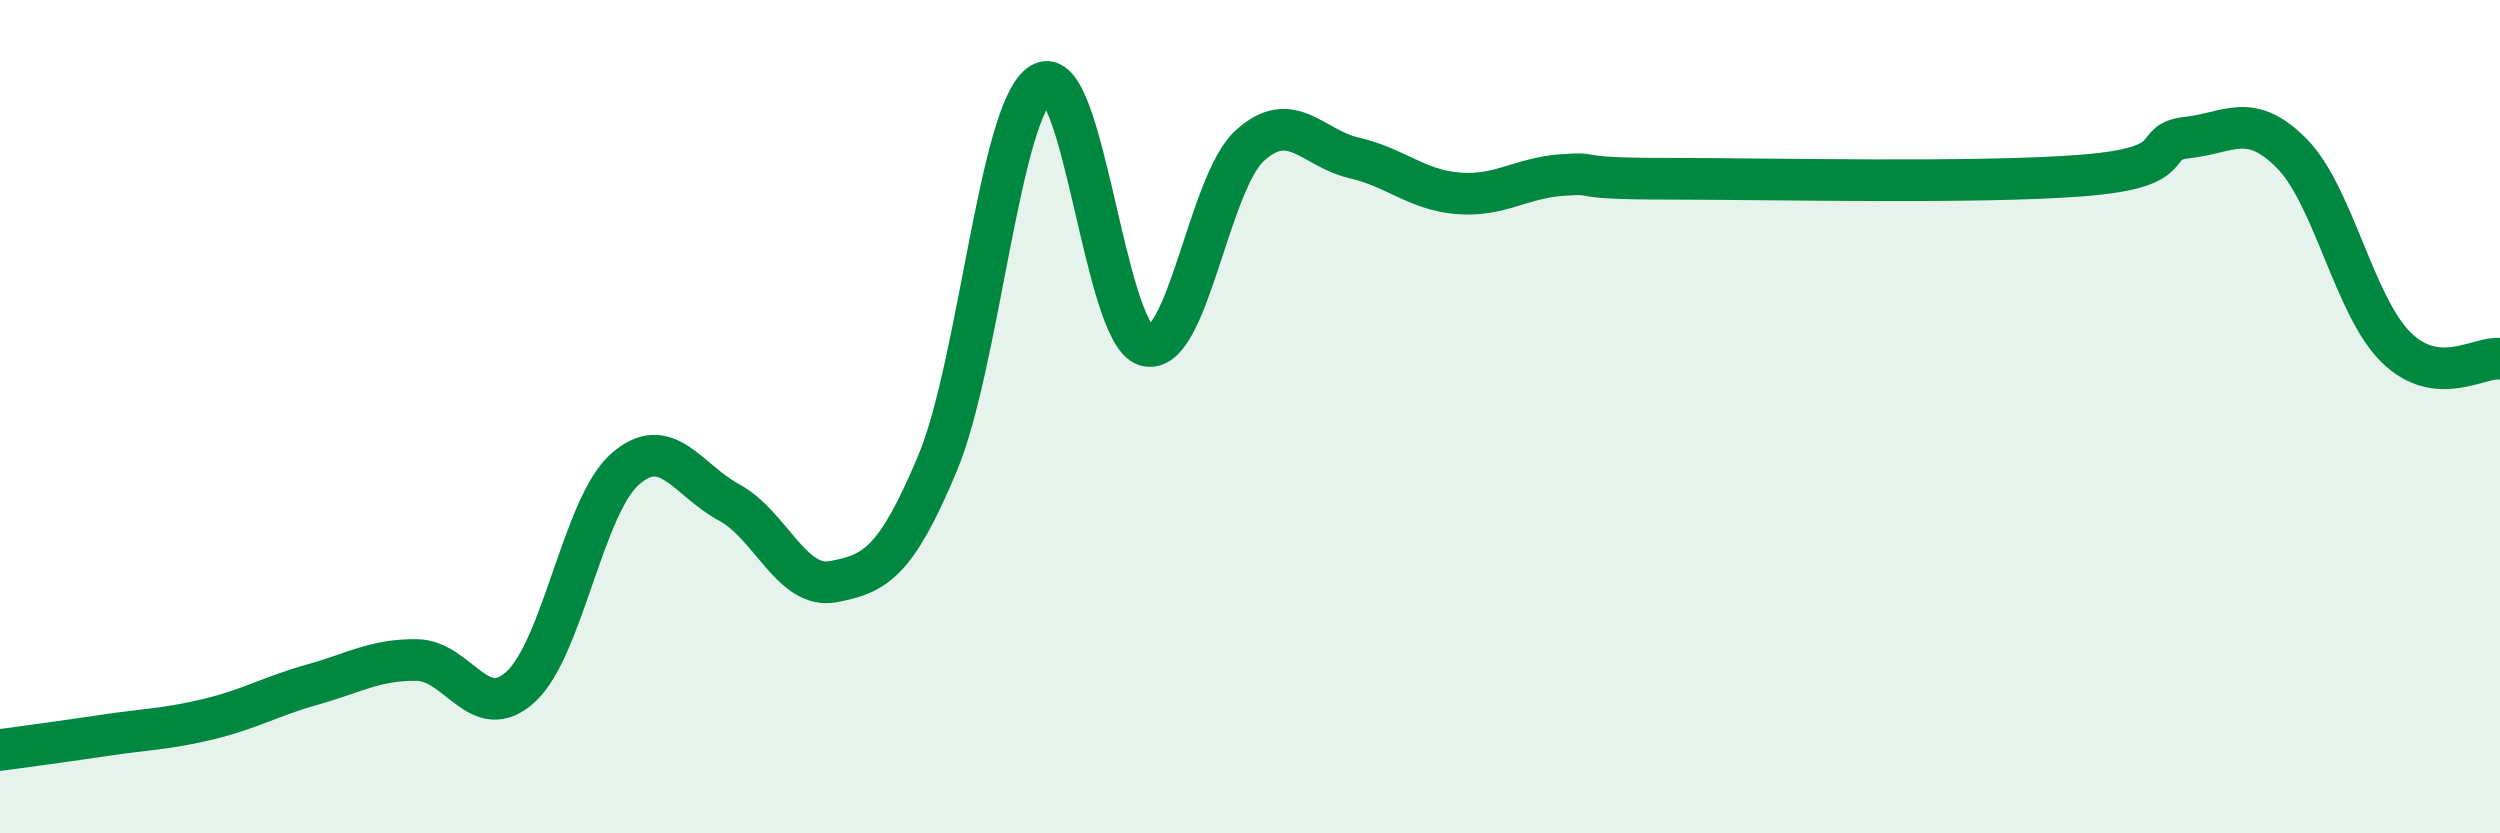
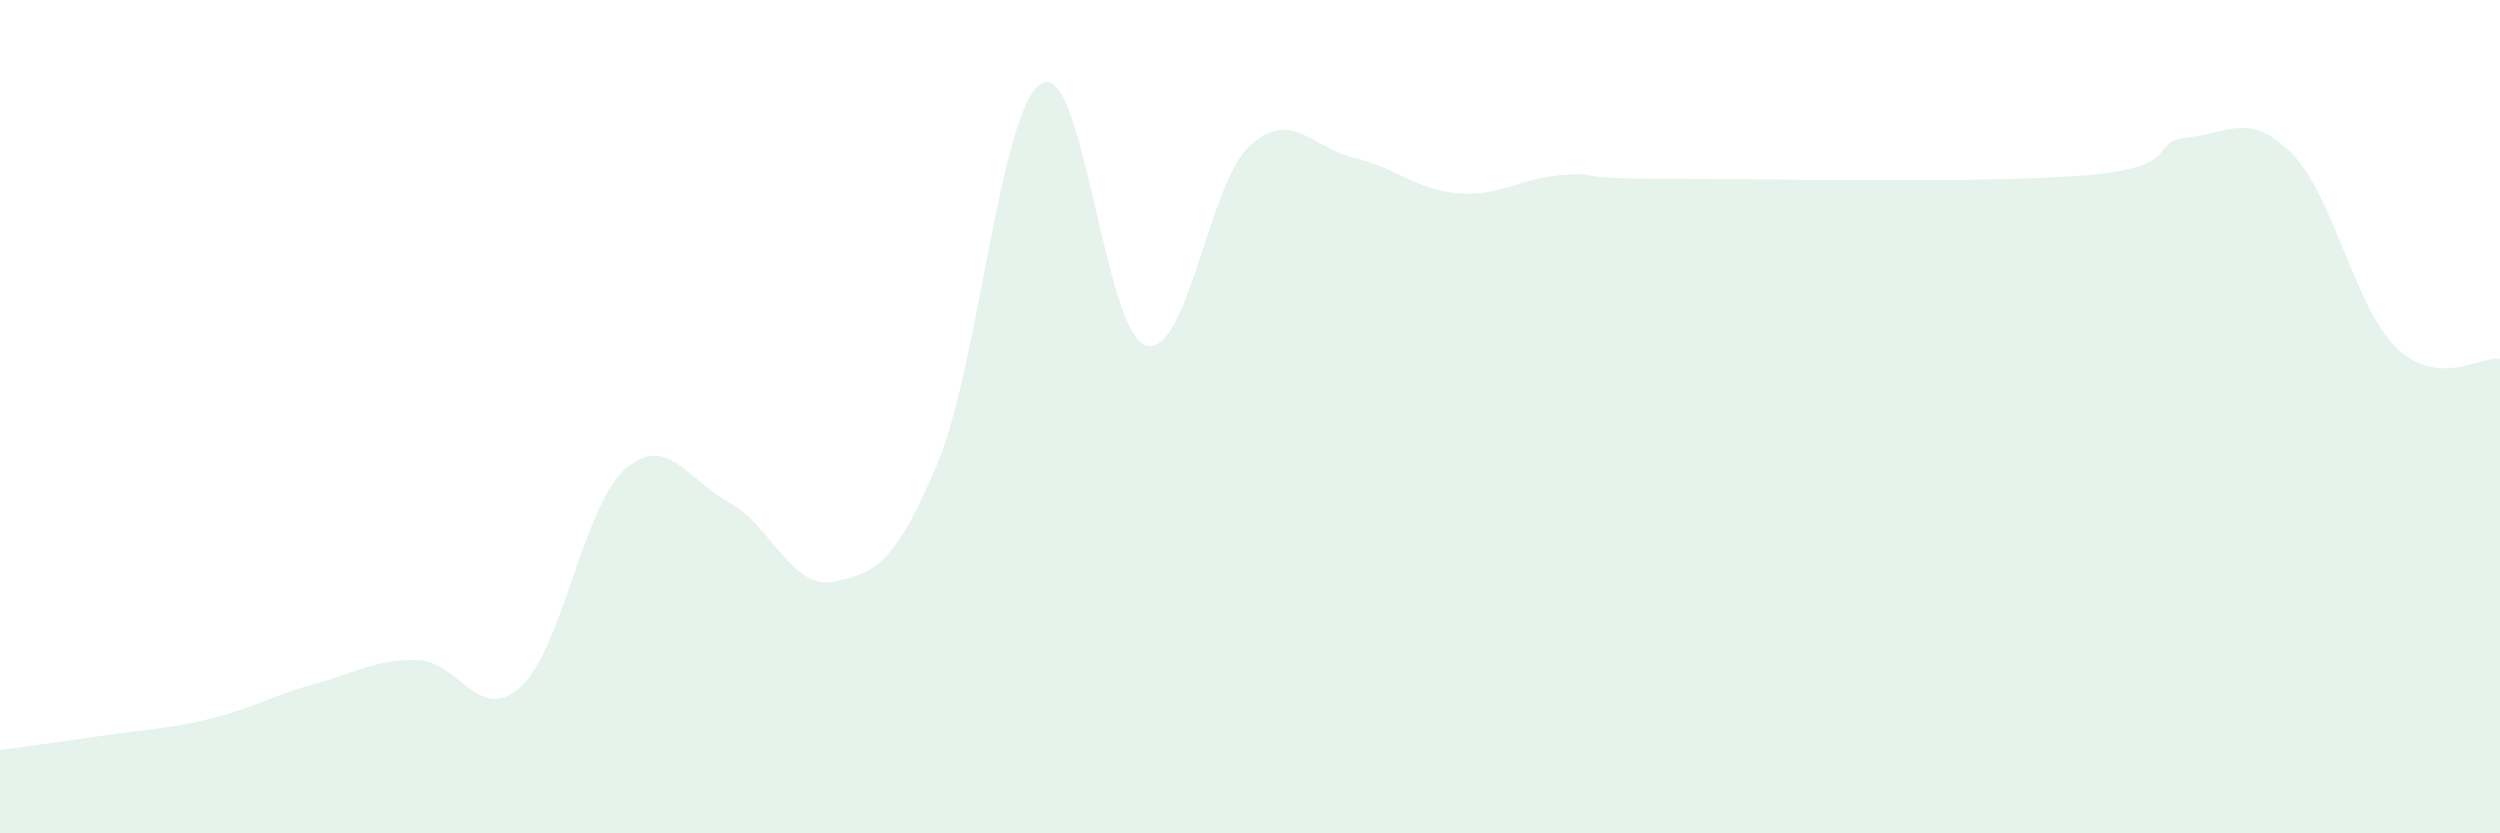
<svg xmlns="http://www.w3.org/2000/svg" width="60" height="20" viewBox="0 0 60 20">
  <path d="M 0,18 C 0.5,17.93 1.5,17.8 2.5,17.65 C 3.5,17.5 4,17.5 5,17.26 C 6,17.02 6.5,16.71 7.5,16.43 C 8.5,16.15 9,15.83 10,15.84 C 11,15.85 11.5,17.4 12.5,16.48 C 13.5,15.56 14,12.14 15,11.26 C 16,10.38 16.5,11.52 17.5,12.06 C 18.5,12.6 19,14.15 20,13.96 C 21,13.77 21.5,13.51 22.5,11.12 C 23.5,8.73 24,2.57 25,2 C 26,1.43 26.5,7.99 27.5,8.29 C 28.5,8.59 29,4.39 30,3.49 C 31,2.59 31.5,3.56 32.5,3.79 C 33.5,4.02 34,4.56 35,4.64 C 36,4.72 36.5,4.27 37.5,4.2 C 38.5,4.13 37.5,4.29 40,4.29 C 42.5,4.29 47.5,4.41 50,4.21 C 52.5,4.01 51.5,3.41 52.5,3.3 C 53.5,3.19 54,2.67 55,3.68 C 56,4.69 56.5,7.34 57.5,8.33 C 58.5,9.32 59.5,8.55 60,8.61L60 20L0 20Z" fill="#008740" opacity="0.1" stroke-linecap="round" stroke-linejoin="round" />
-   <path d="M 0,18 C 0.5,17.93 1.5,17.8 2.5,17.65 C 3.5,17.5 4,17.5 5,17.26 C 6,17.02 6.5,16.71 7.5,16.43 C 8.5,16.15 9,15.83 10,15.84 C 11,15.85 11.5,17.4 12.5,16.48 C 13.5,15.56 14,12.14 15,11.26 C 16,10.38 16.5,11.52 17.5,12.06 C 18.5,12.6 19,14.15 20,13.96 C 21,13.77 21.5,13.51 22.5,11.12 C 23.5,8.73 24,2.57 25,2 C 26,1.43 26.5,7.99 27.5,8.29 C 28.5,8.59 29,4.39 30,3.49 C 31,2.59 31.5,3.56 32.5,3.79 C 33.5,4.02 34,4.56 35,4.64 C 36,4.72 36.5,4.27 37.5,4.2 C 38.5,4.13 37.5,4.29 40,4.29 C 42.5,4.29 47.5,4.41 50,4.21 C 52.5,4.01 51.5,3.41 52.5,3.3 C 53.5,3.19 54,2.67 55,3.68 C 56,4.69 56.5,7.34 57.5,8.33 C 58.5,9.32 59.5,8.55 60,8.61" stroke="#008740" stroke-width="1" fill="none" stroke-linecap="round" stroke-linejoin="round" />
</svg>